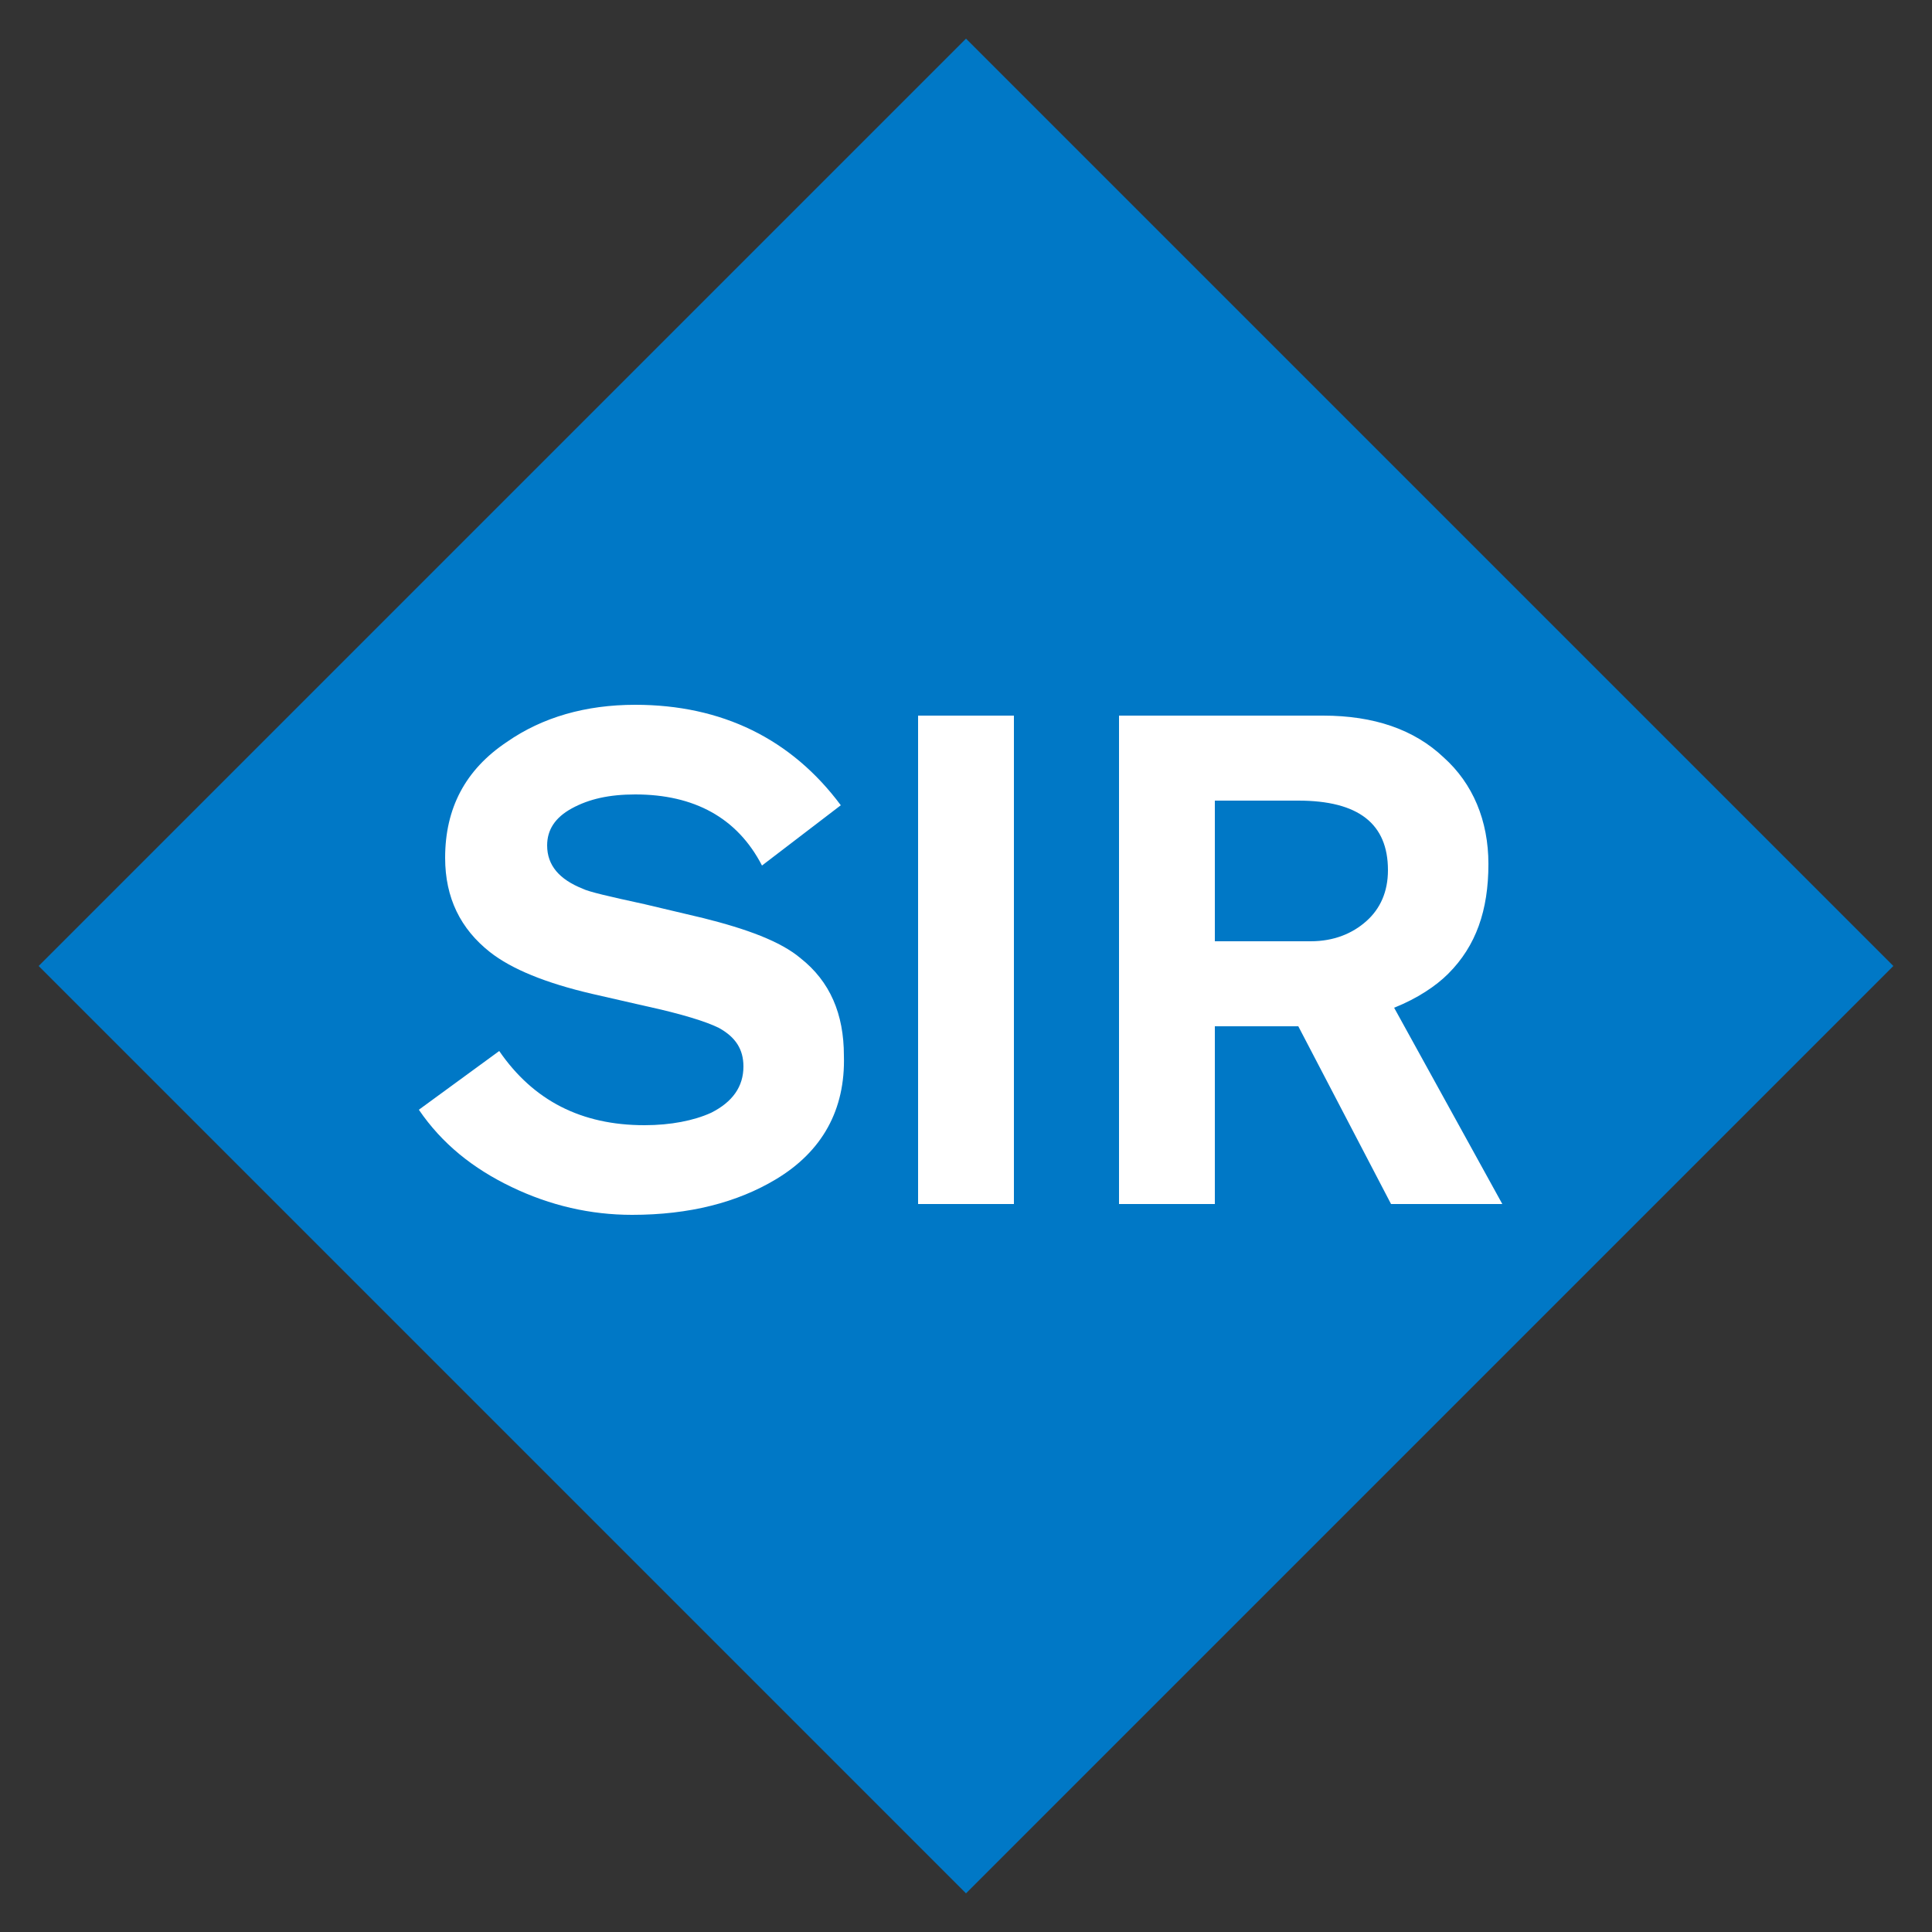
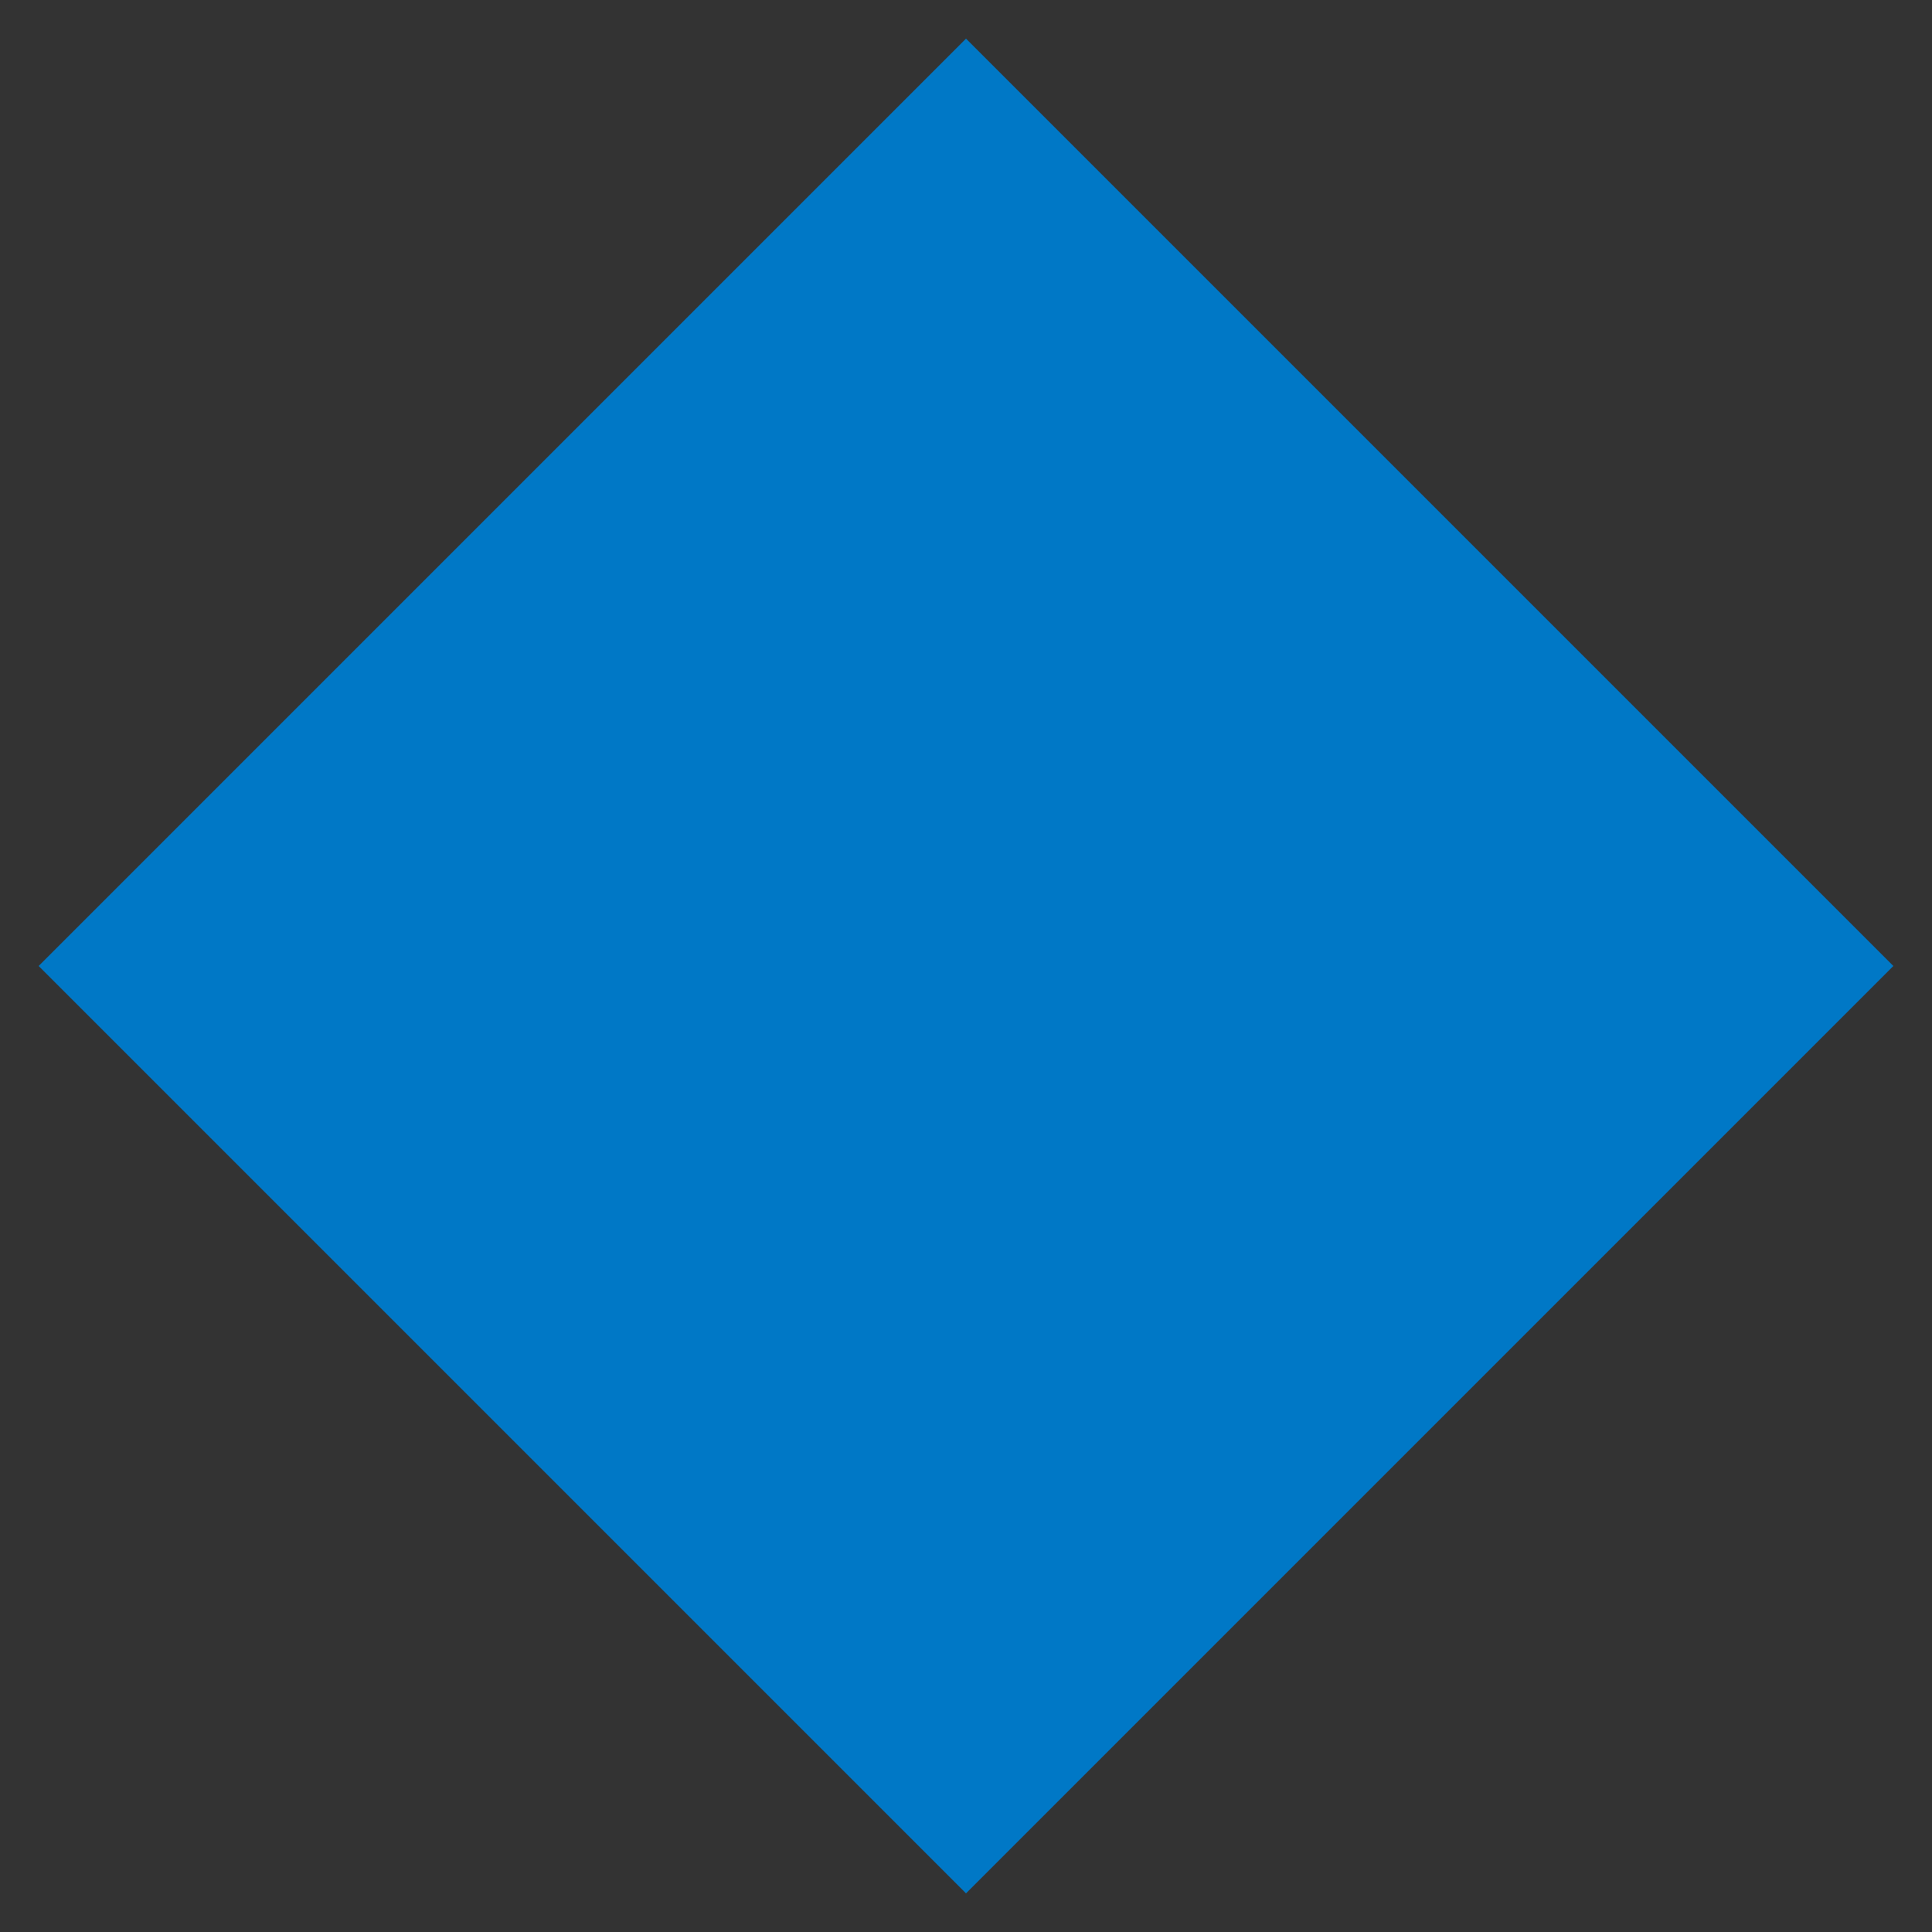
<svg xmlns="http://www.w3.org/2000/svg" width="250px" height="250px" viewBox="0 0 125 125">
  <rect x="0" y="0" width="125" height="125" fill="#333333" stroke="none" />
  <title>NYCS Bullet, Standard Set - Staten Island Railway Express</title>
  <path d="M62.5,2.5L122.5,62.5L62.5,122.5L2.5,62.5Z" fill="#0078C6" />
-   <path d="M97.2,77.9l-7-12.7c1.5-0.6,2.7-1.4,3.5-2.2c1.8-1.8,2.6-4.1,2.6-7.1c0-2.8-1-5.2-2.9-6.9c-1.9-1.8-4.5-2.7-7.8-2.7H72.4v31.6h6.2V66.4H84L90,77.9H97.2zM89.8,56.3c0,1.4-0.5,2.5-1.4,3.3c-0.9,0.8-2.1,1.3-3.6,1.3h-6.2v-9.1H84C87.9,51.8,89.8,53.3,89.8,56.3zM65.6,77.9h-6.2V46.3h6.2V77.9zM50.2,76.3c-2.5,1.5-5.6,2.3-9.3,2.3c-2.7,0-5.3-0.6-7.8-1.8s-4.5-2.8-6-5l5.2-3.8c2.2,3.2,5.3,4.8,9.4,4.8c1.7,0,3.2-0.3,4.3-0.8c1.4-0.7,2.1-1.7,2.1-3c0-1.1-0.5-1.9-1.6-2.5c-0.8-0.4-2.4-0.9-4.7-1.4l-3.5-0.8c-3-0.7-5.2-1.6-6.6-2.7c-1.9-1.5-2.9-3.5-2.9-6.1c0-3.2,1.3-5.7,4-7.5c2.3-1.6,5.1-2.4,8.3-2.4c5.6,0,10.1,2.2,13.3,6.5l-5.1,3.9c-1.6-3.1-4.4-4.6-8.2-4.6c-1.7,0-3,0.3-4.1,0.9c-1.1,0.6-1.6,1.4-1.6,2.4c0,1.3,0.8,2.2,2.3,2.8c0.4,0.2,1.7,0.5,4,1l3.8,0.9c2.8,0.7,5,1.5,6.3,2.6c1.9,1.5,2.8,3.6,2.8,6.3C54.7,71.8,53.2,74.5,50.2,76.3z" fill="#FFF" />
</svg>